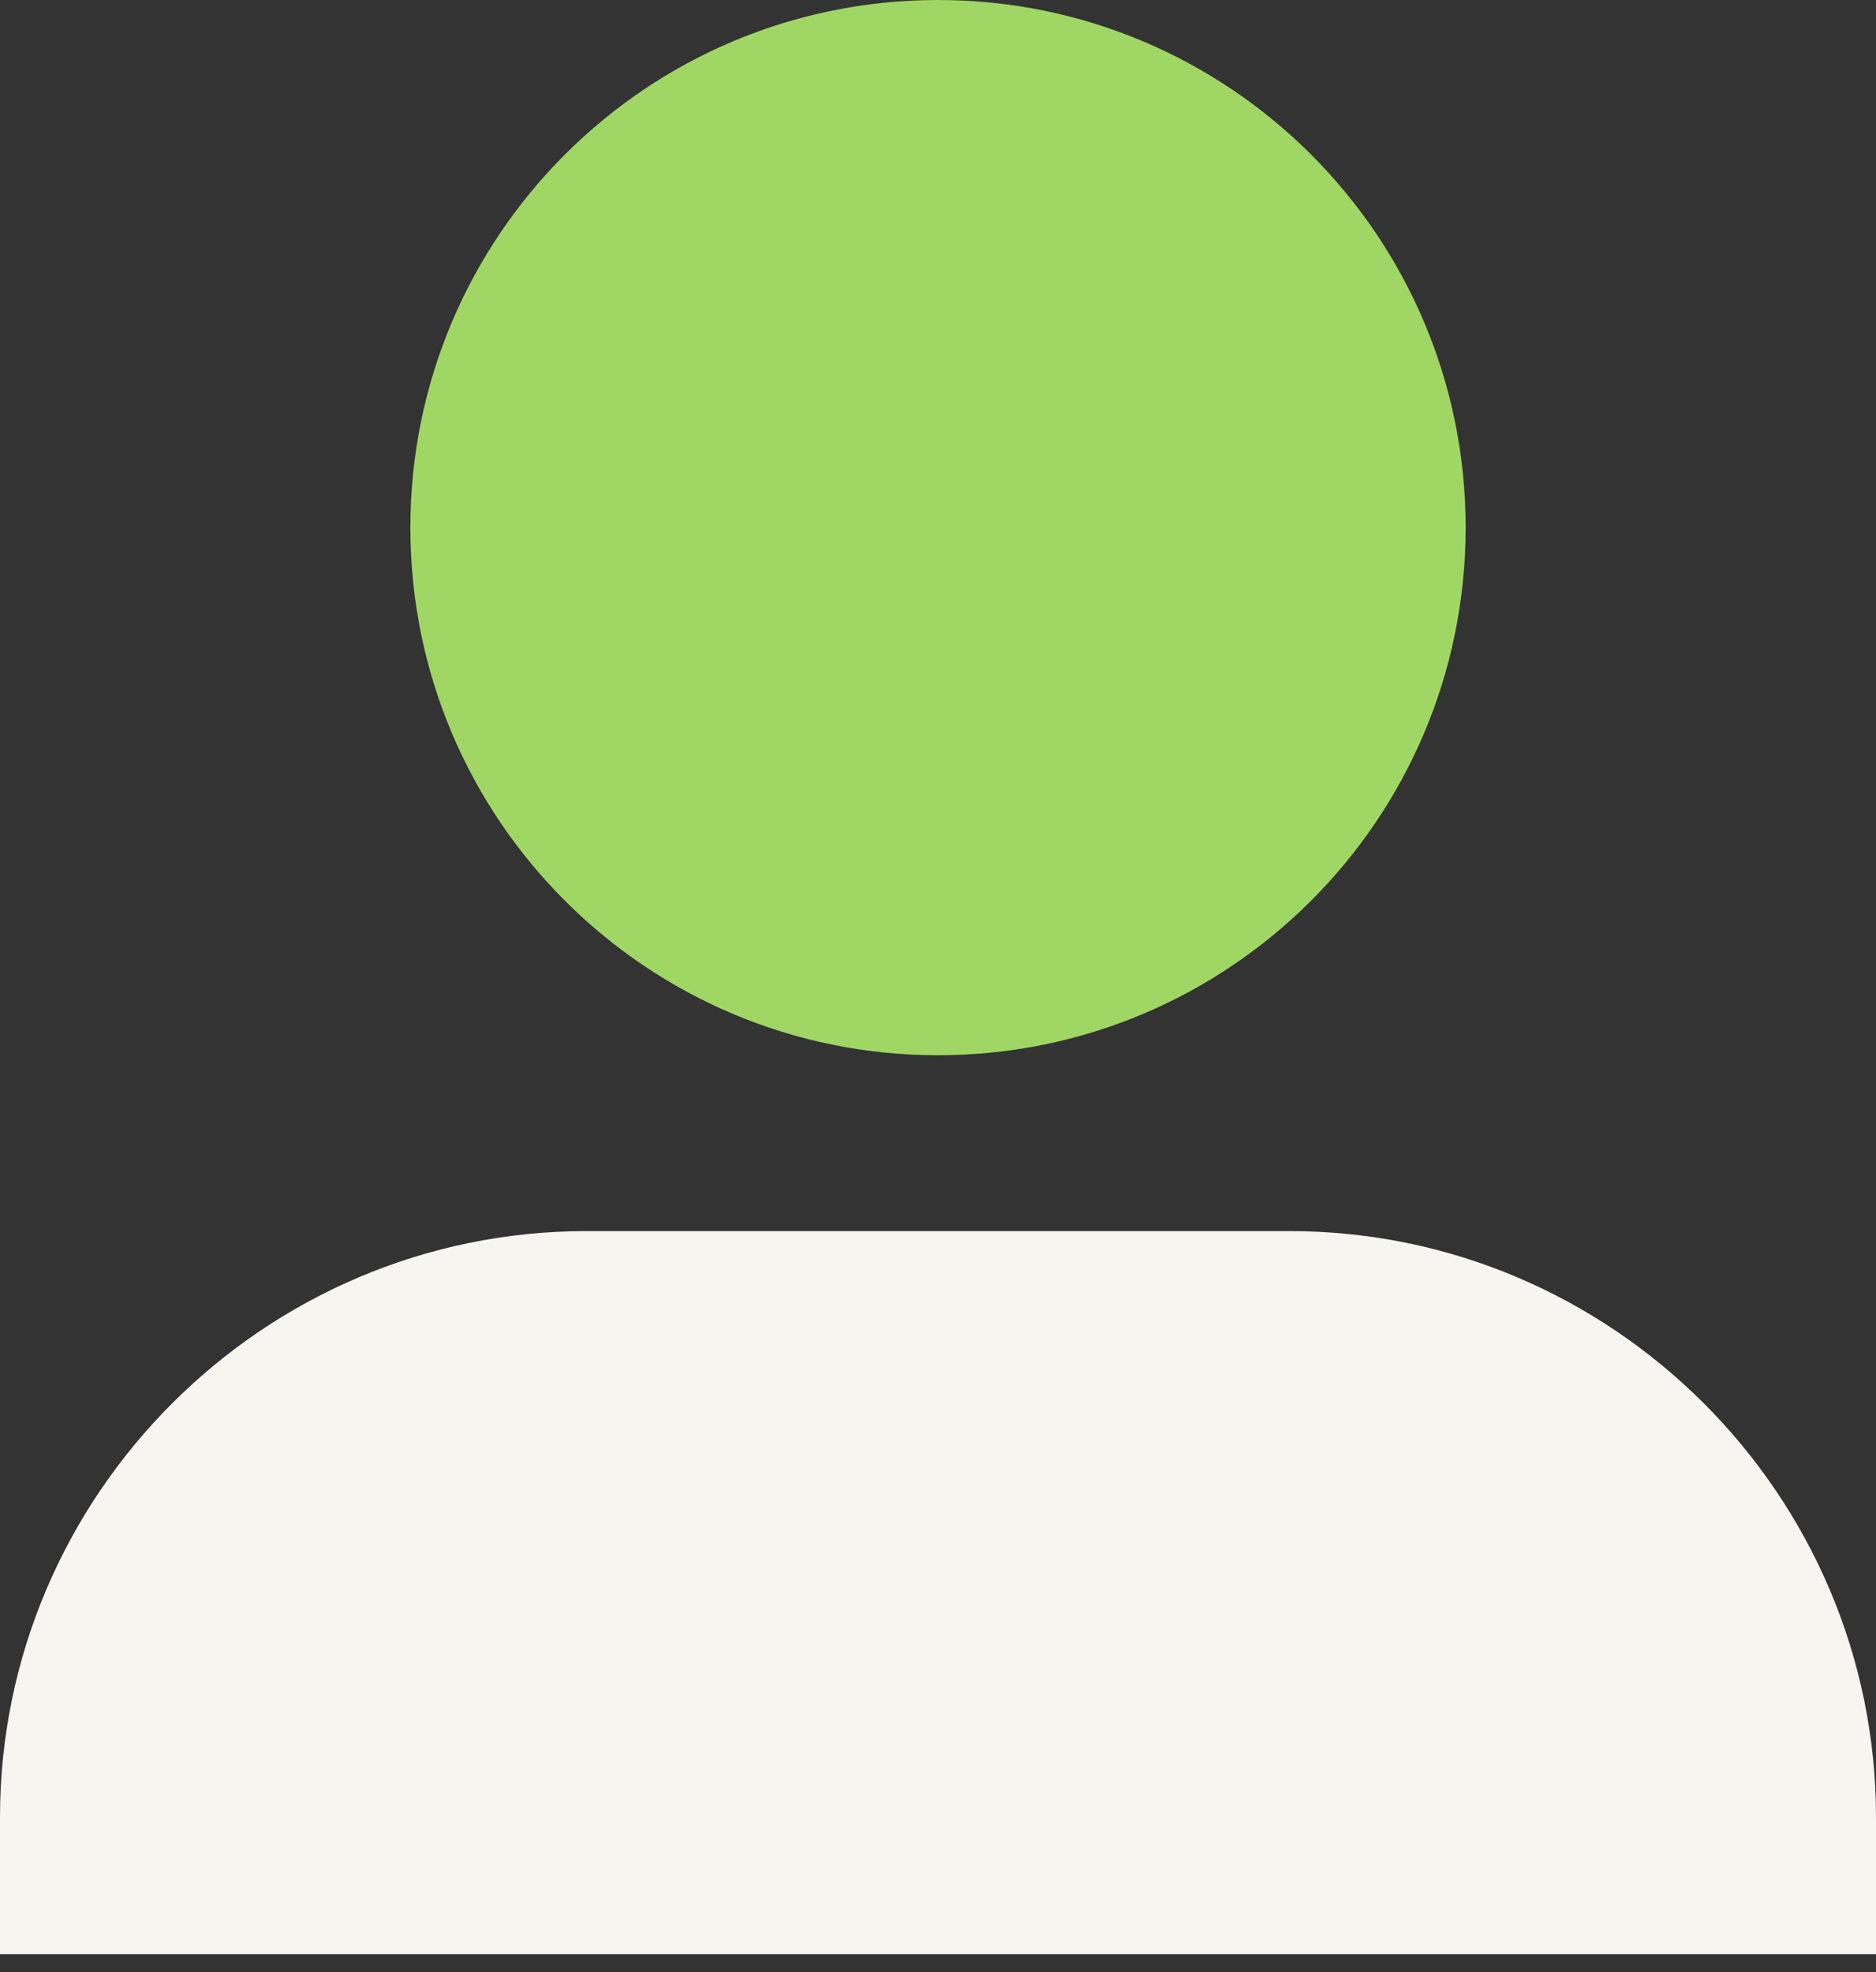
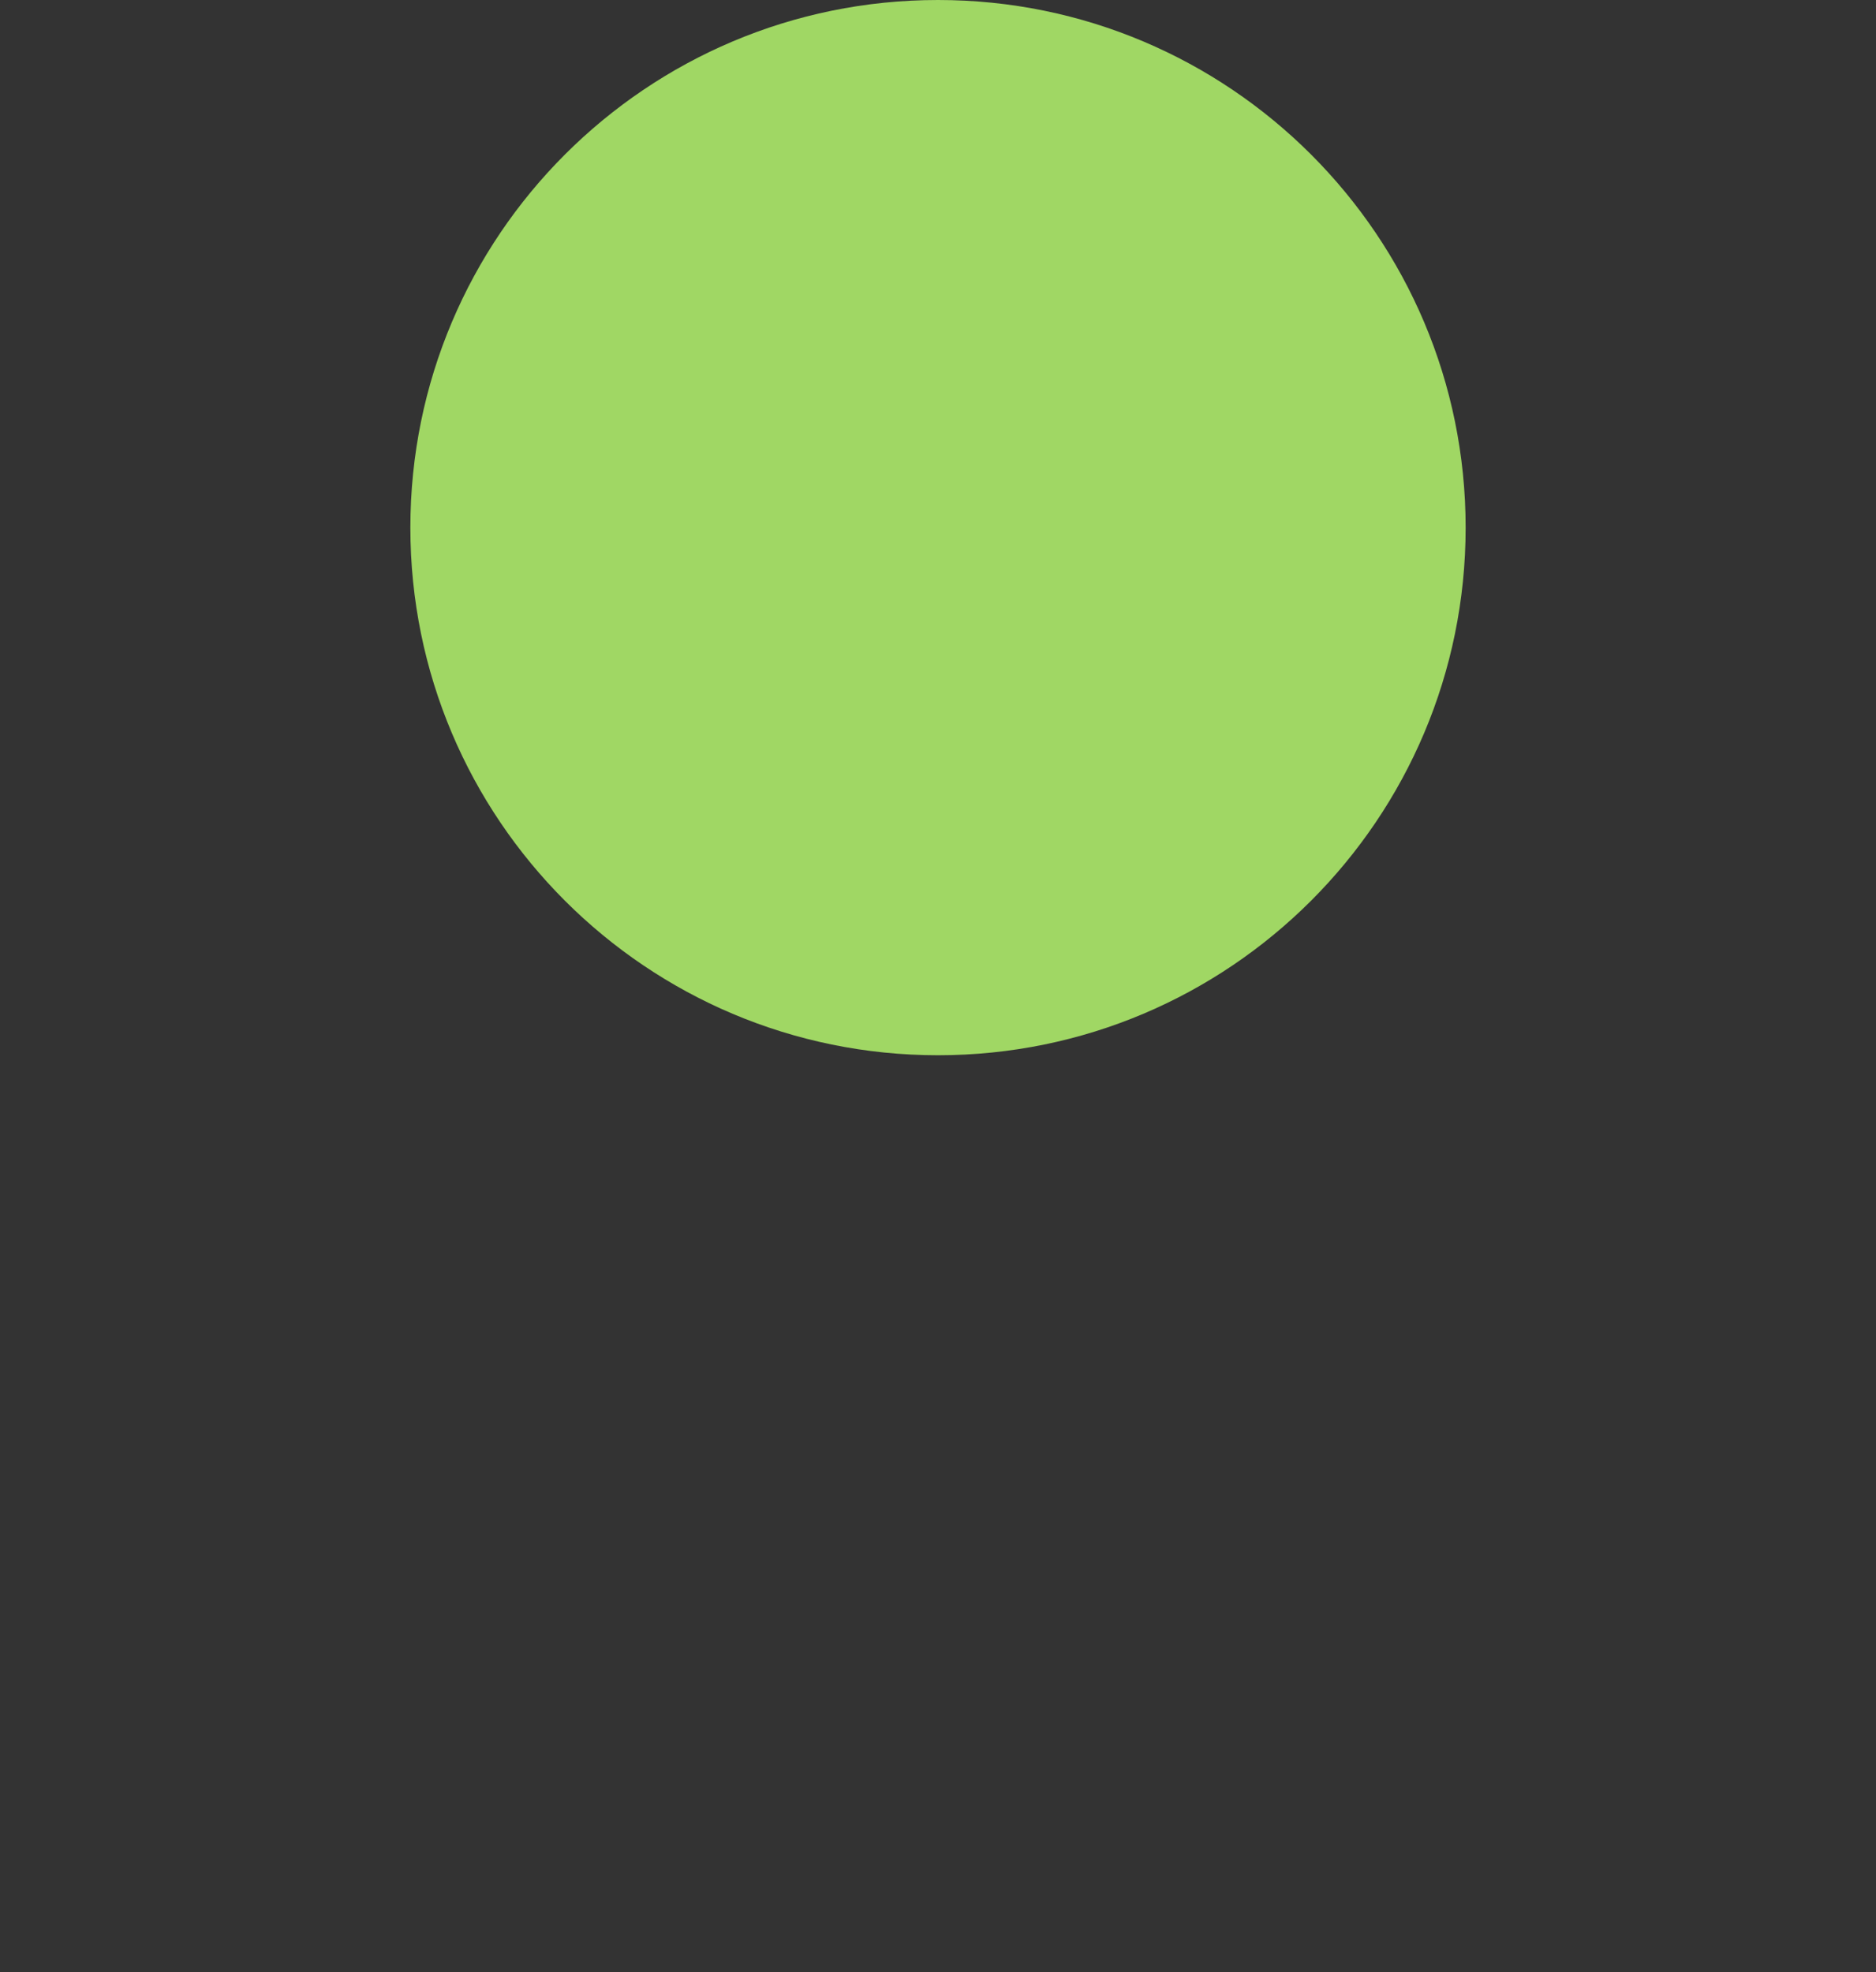
<svg xmlns="http://www.w3.org/2000/svg" width="39" height="41" viewBox="0 0 39 41" fill="none">
  <rect x="0" y="0" width="39" height="41" fill="#333333" stroke="none" />
  <path d="M30.469 10.969C30.469 17.027 25.558 21.938 19.5 21.938C13.442 21.938 8.531 17.027 8.531 10.969C8.531 4.911 13.442 0 19.5 0C25.558 0 30.469 4.911 30.469 10.969Z" fill="#A0D764" />
-   <path d="M39 40.625V37.781C39 31.078 33.516 25.594 26.812 25.594H12.188C5.484 25.594 0 31.078 0 37.781V40.625H39Z" fill="#F7F5F0" />
</svg>